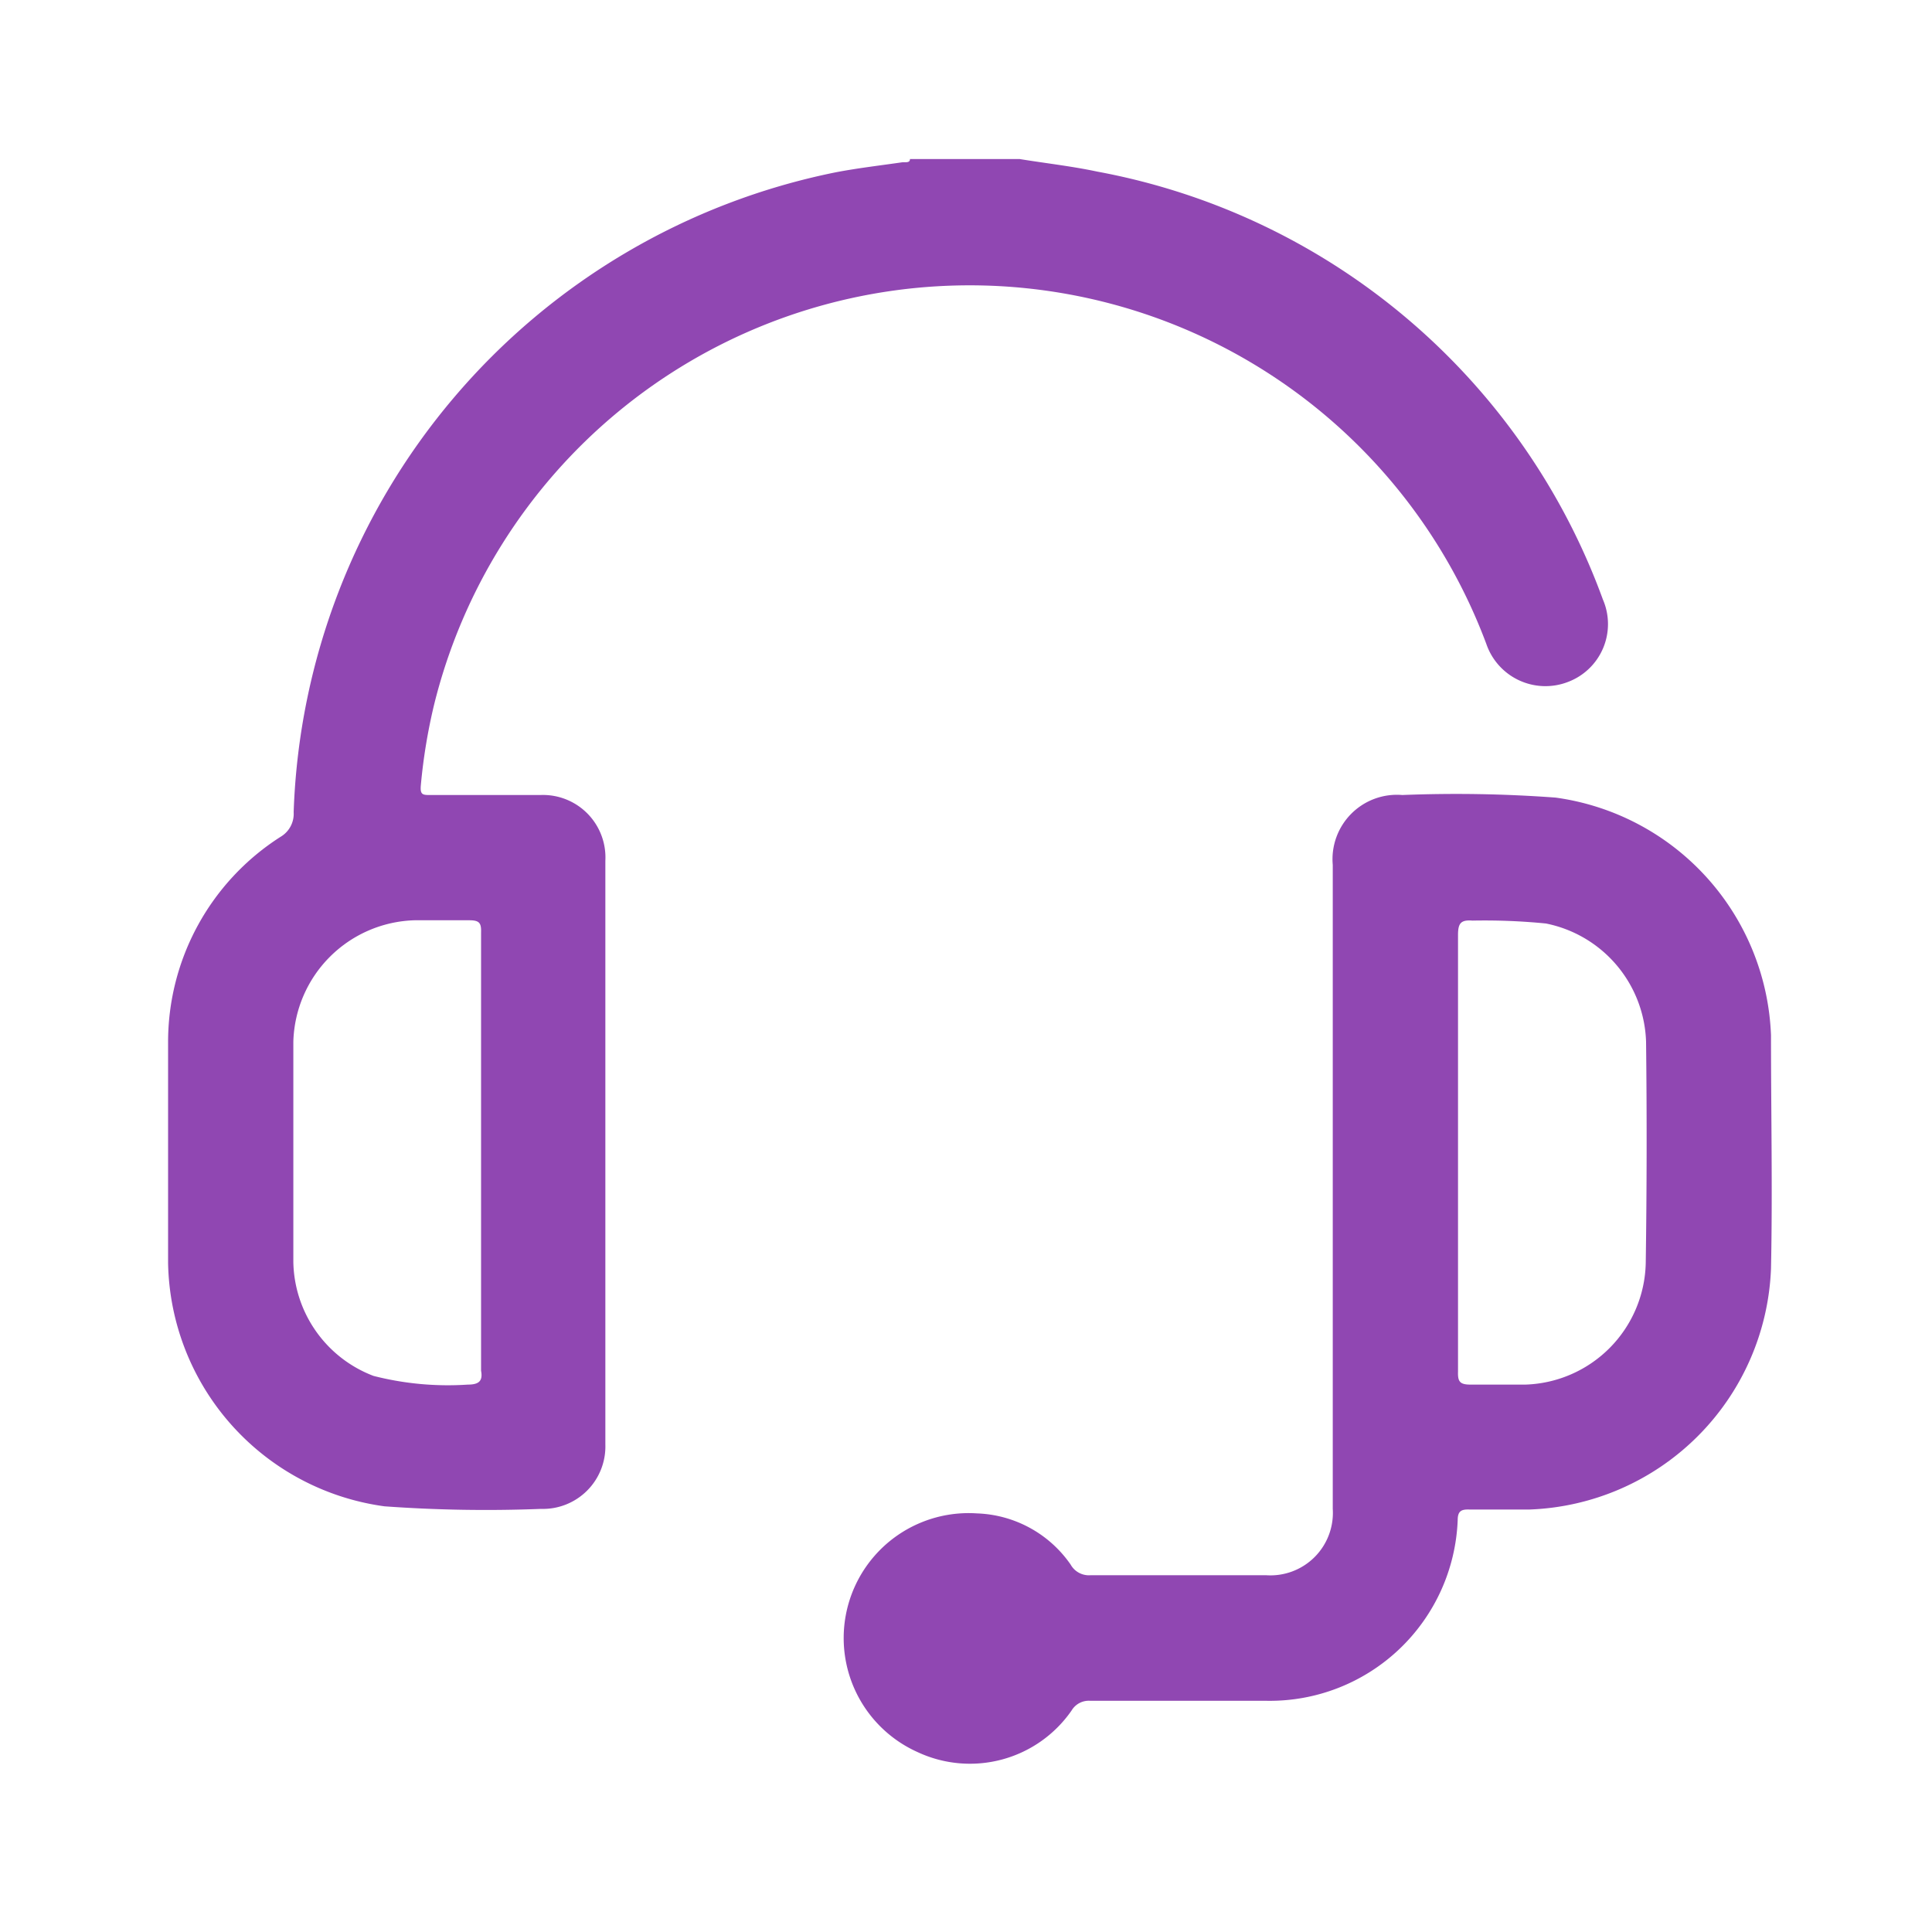
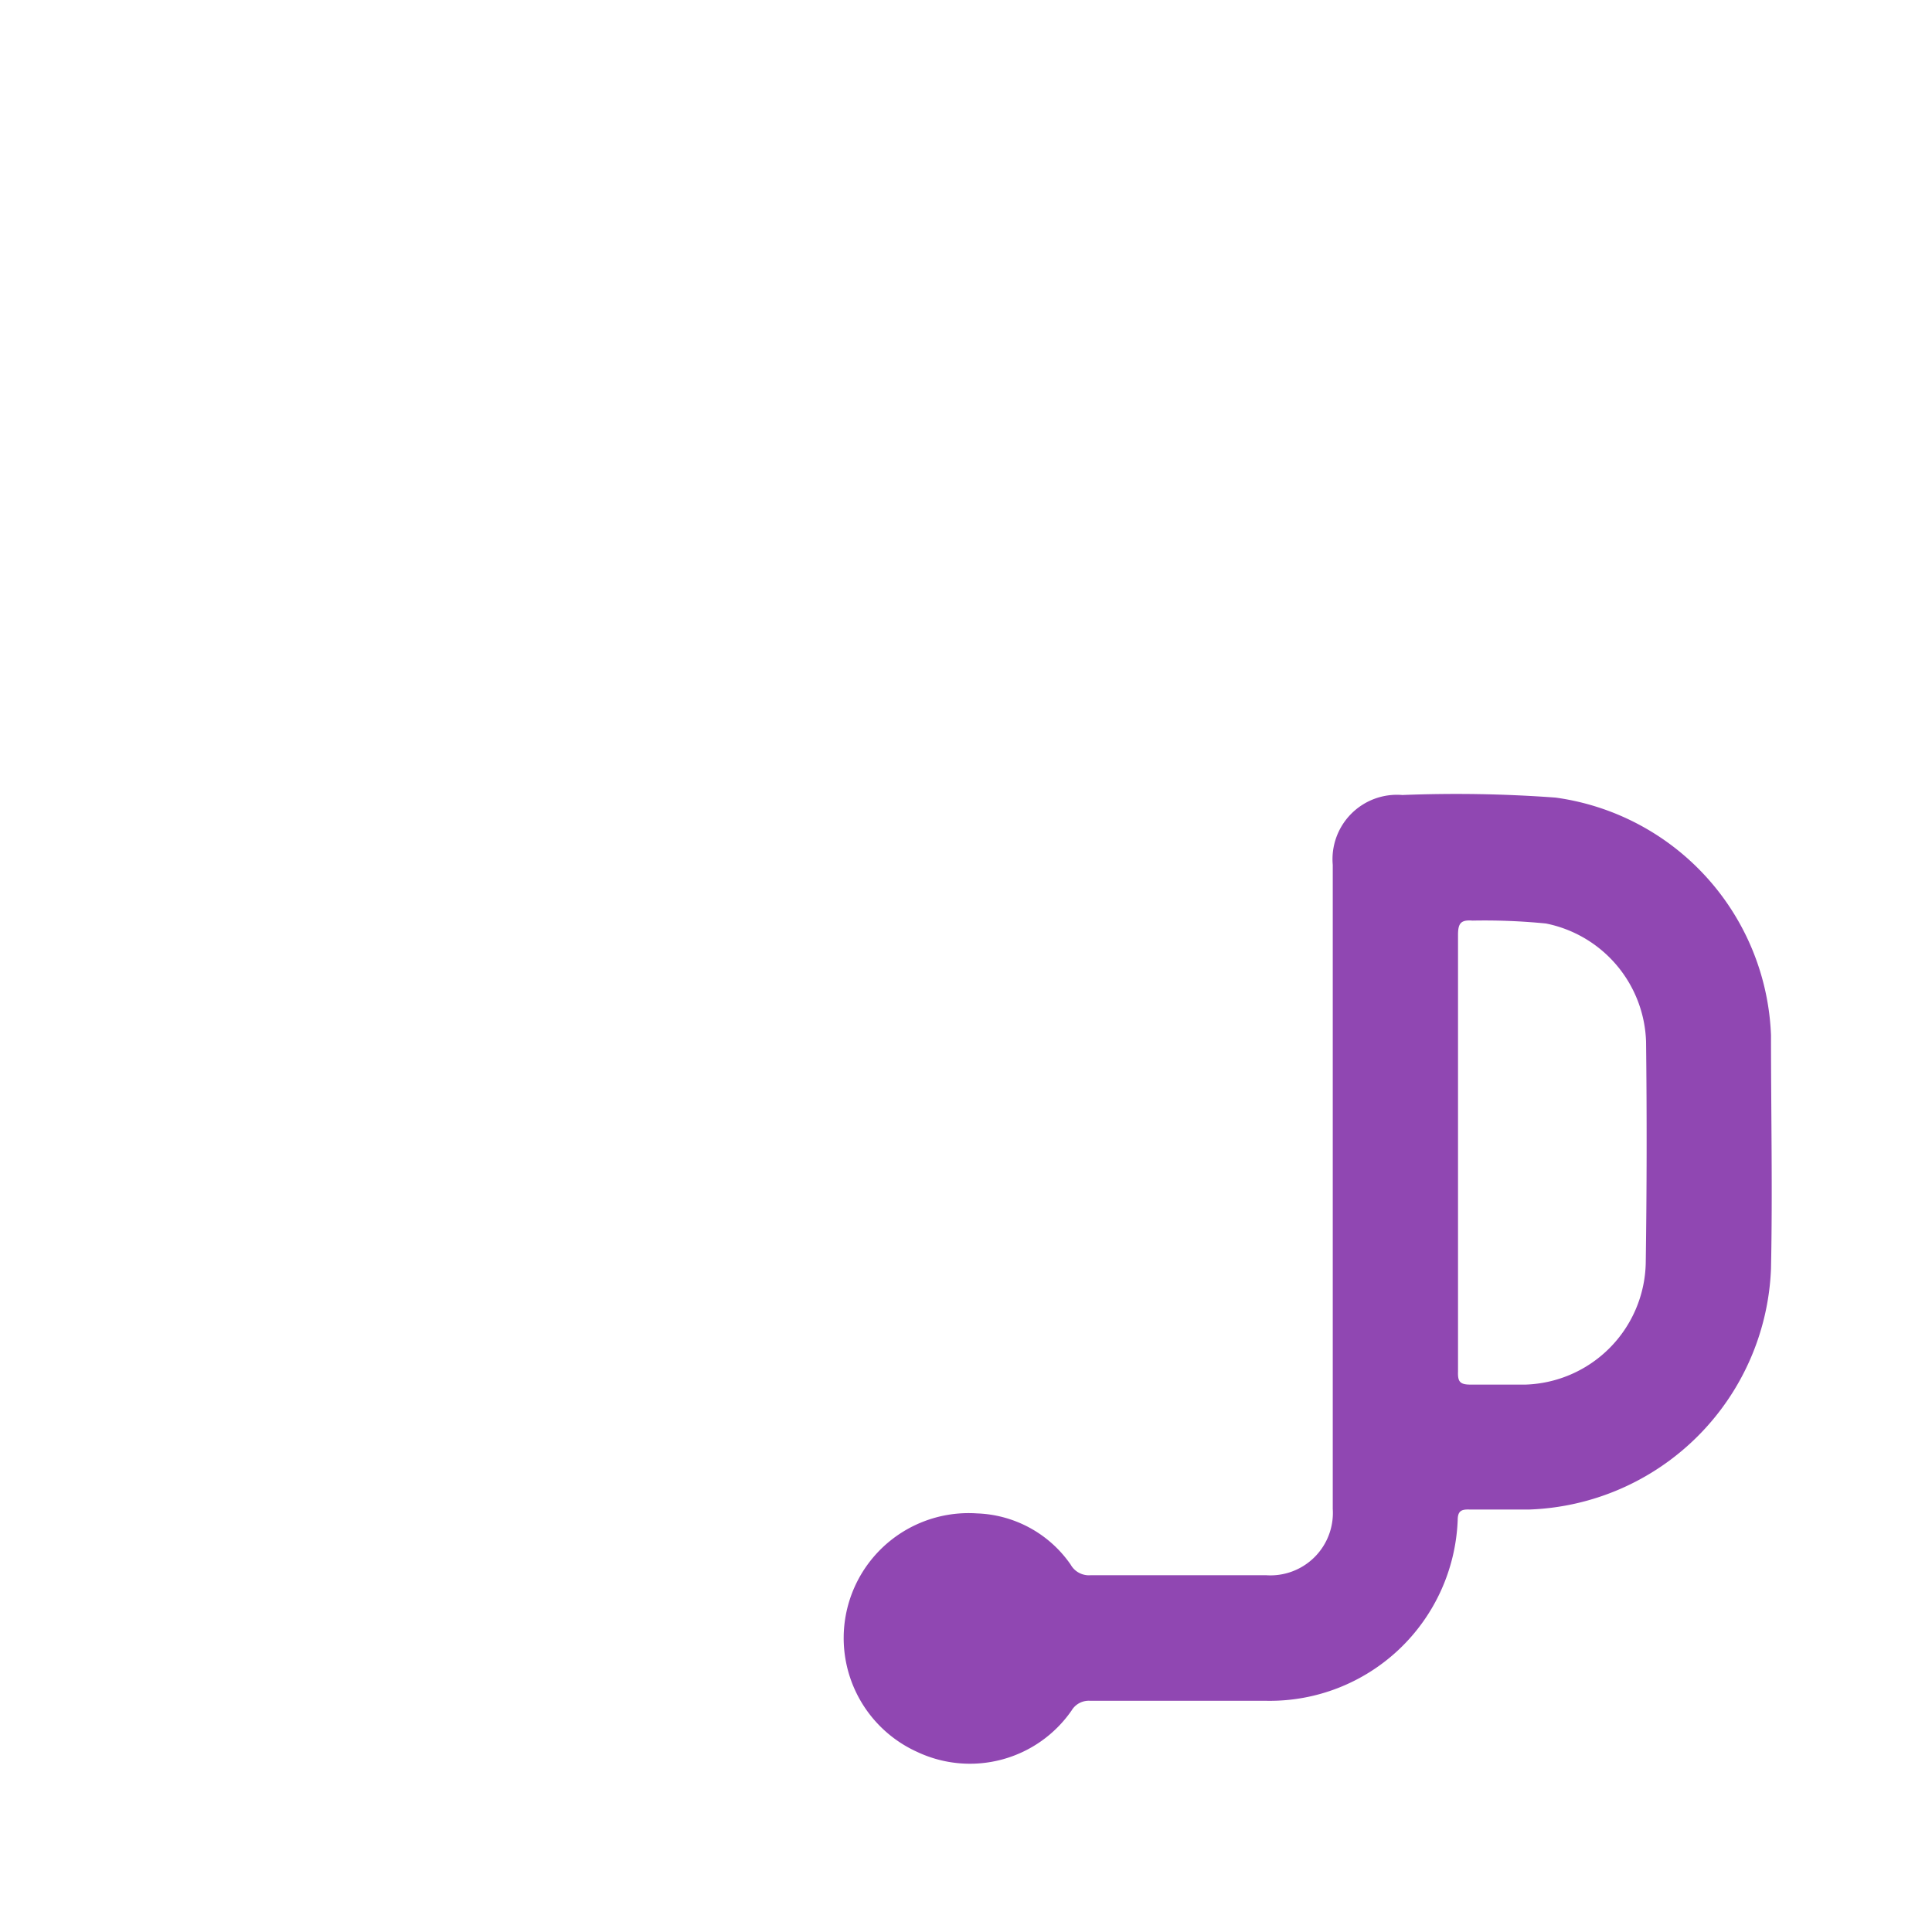
<svg xmlns="http://www.w3.org/2000/svg" id="Capa_1" data-name="Capa 1" width="60" height="60" viewBox="0 0 60 60">
  <defs>
    <style>.cls-1{fill:none;}.cls-2{fill:#9047b2;}</style>
  </defs>
  <title>ico-1-prog</title>
-   <rect class="cls-1" width="60" height="60" />
-   <path class="cls-2" d="M16.78,24.69c-1.14,0-2.27,0-3.41,0-.24,0-.33,0-.3-.31a17.47,17.47,0,0,1,.41-2.49A17.13,17.13,0,0,1,46.16,20a1.94,1.94,0,0,0,2.53,1.18,1.92,1.92,0,0,0,1.09-2.56A20.73,20.73,0,0,0,34.08,5.33c-.8-.17-1.61-.26-2.41-.39H28.26c0,.13-.15.09-.24.1-.69.1-1.38.18-2.06.31A21,21,0,0,0,9.12,25.22a.83.83,0,0,1-.41.77,7.56,7.56,0,0,0-3.49,6.38c0,2.28,0,4.57,0,6.85a7.77,7.77,0,0,0,6.72,7.56,43.79,43.79,0,0,0,4.86.08,1.94,1.94,0,0,0,2-2V26.73A1.94,1.94,0,0,0,16.78,24.69ZM14.53,43a9.32,9.32,0,0,1-2.93-.27A3.86,3.86,0,0,1,9.11,39.2c0-2.28,0-4.57,0-6.85a3.88,3.88,0,0,1,3.76-3.77c.57,0,1.14,0,1.71,0,.31,0,.37.09.36.38,0,2.28,0,4.57,0,6.85s0,4.5,0,6.76C15,42.89,14.87,43,14.53,43Z" />
  <path class="cls-2" d="M55,32.15a7.75,7.75,0,0,0-6.69-7.38,42,42,0,0,0-4.76-.08,2,2,0,0,0-2.16,2.17v20a1.94,1.94,0,0,1-2.07,2.06H33.87a.65.65,0,0,1-.62-.33A3.69,3.69,0,0,0,30.34,47a3.88,3.88,0,0,0-1.85,7.41,3.84,3.84,0,0,0,4.79-1.29.62.62,0,0,1,.58-.3h5.49a5.84,5.84,0,0,0,5.92-5.61c0-.29.12-.34.37-.33h1.85A7.79,7.79,0,0,0,55,39.4C55.05,37,55,34.57,55,32.15Zm-3.89,7.08A3.86,3.86,0,0,1,47.37,43c-.57,0-1.14,0-1.7,0-.33,0-.4-.09-.39-.4,0-2.27,0-4.54,0-6.81s0-4.5,0-6.75c0-.36.08-.48.45-.45a19.32,19.32,0,0,1,2.28.09,3.87,3.87,0,0,1,3.11,3.67Q51.16,35.78,51.11,39.23Z" />
</svg>